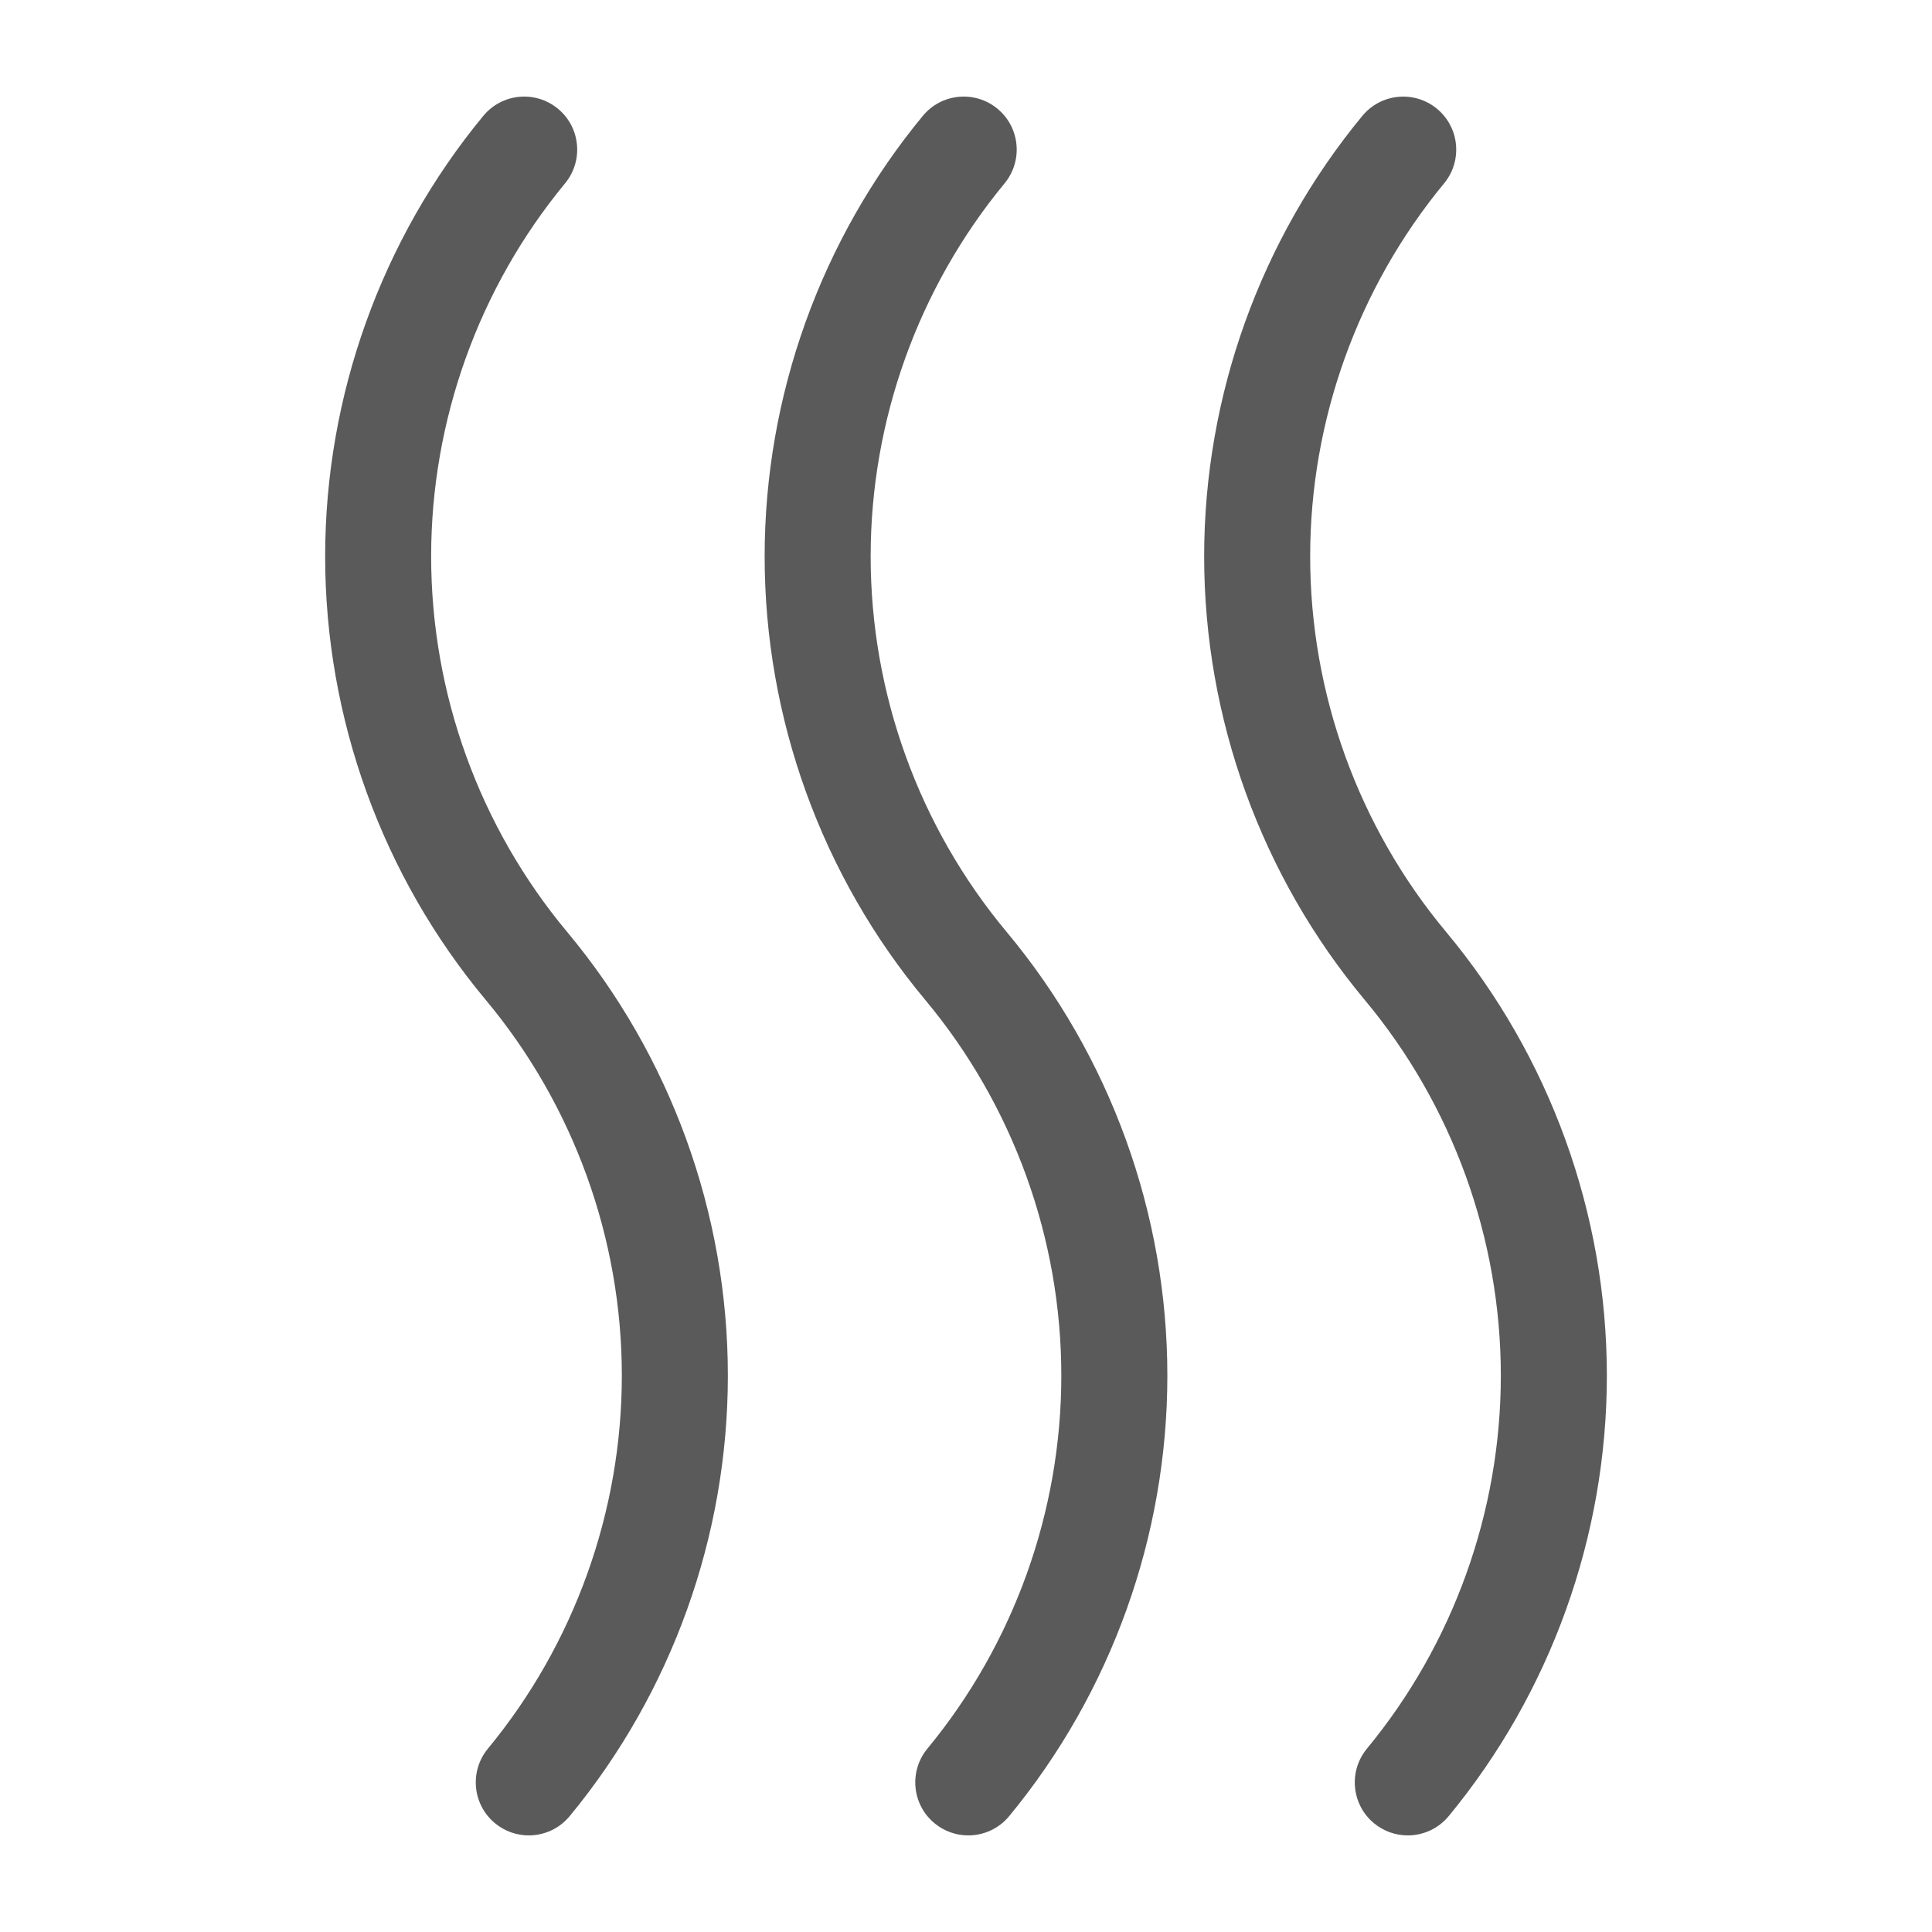
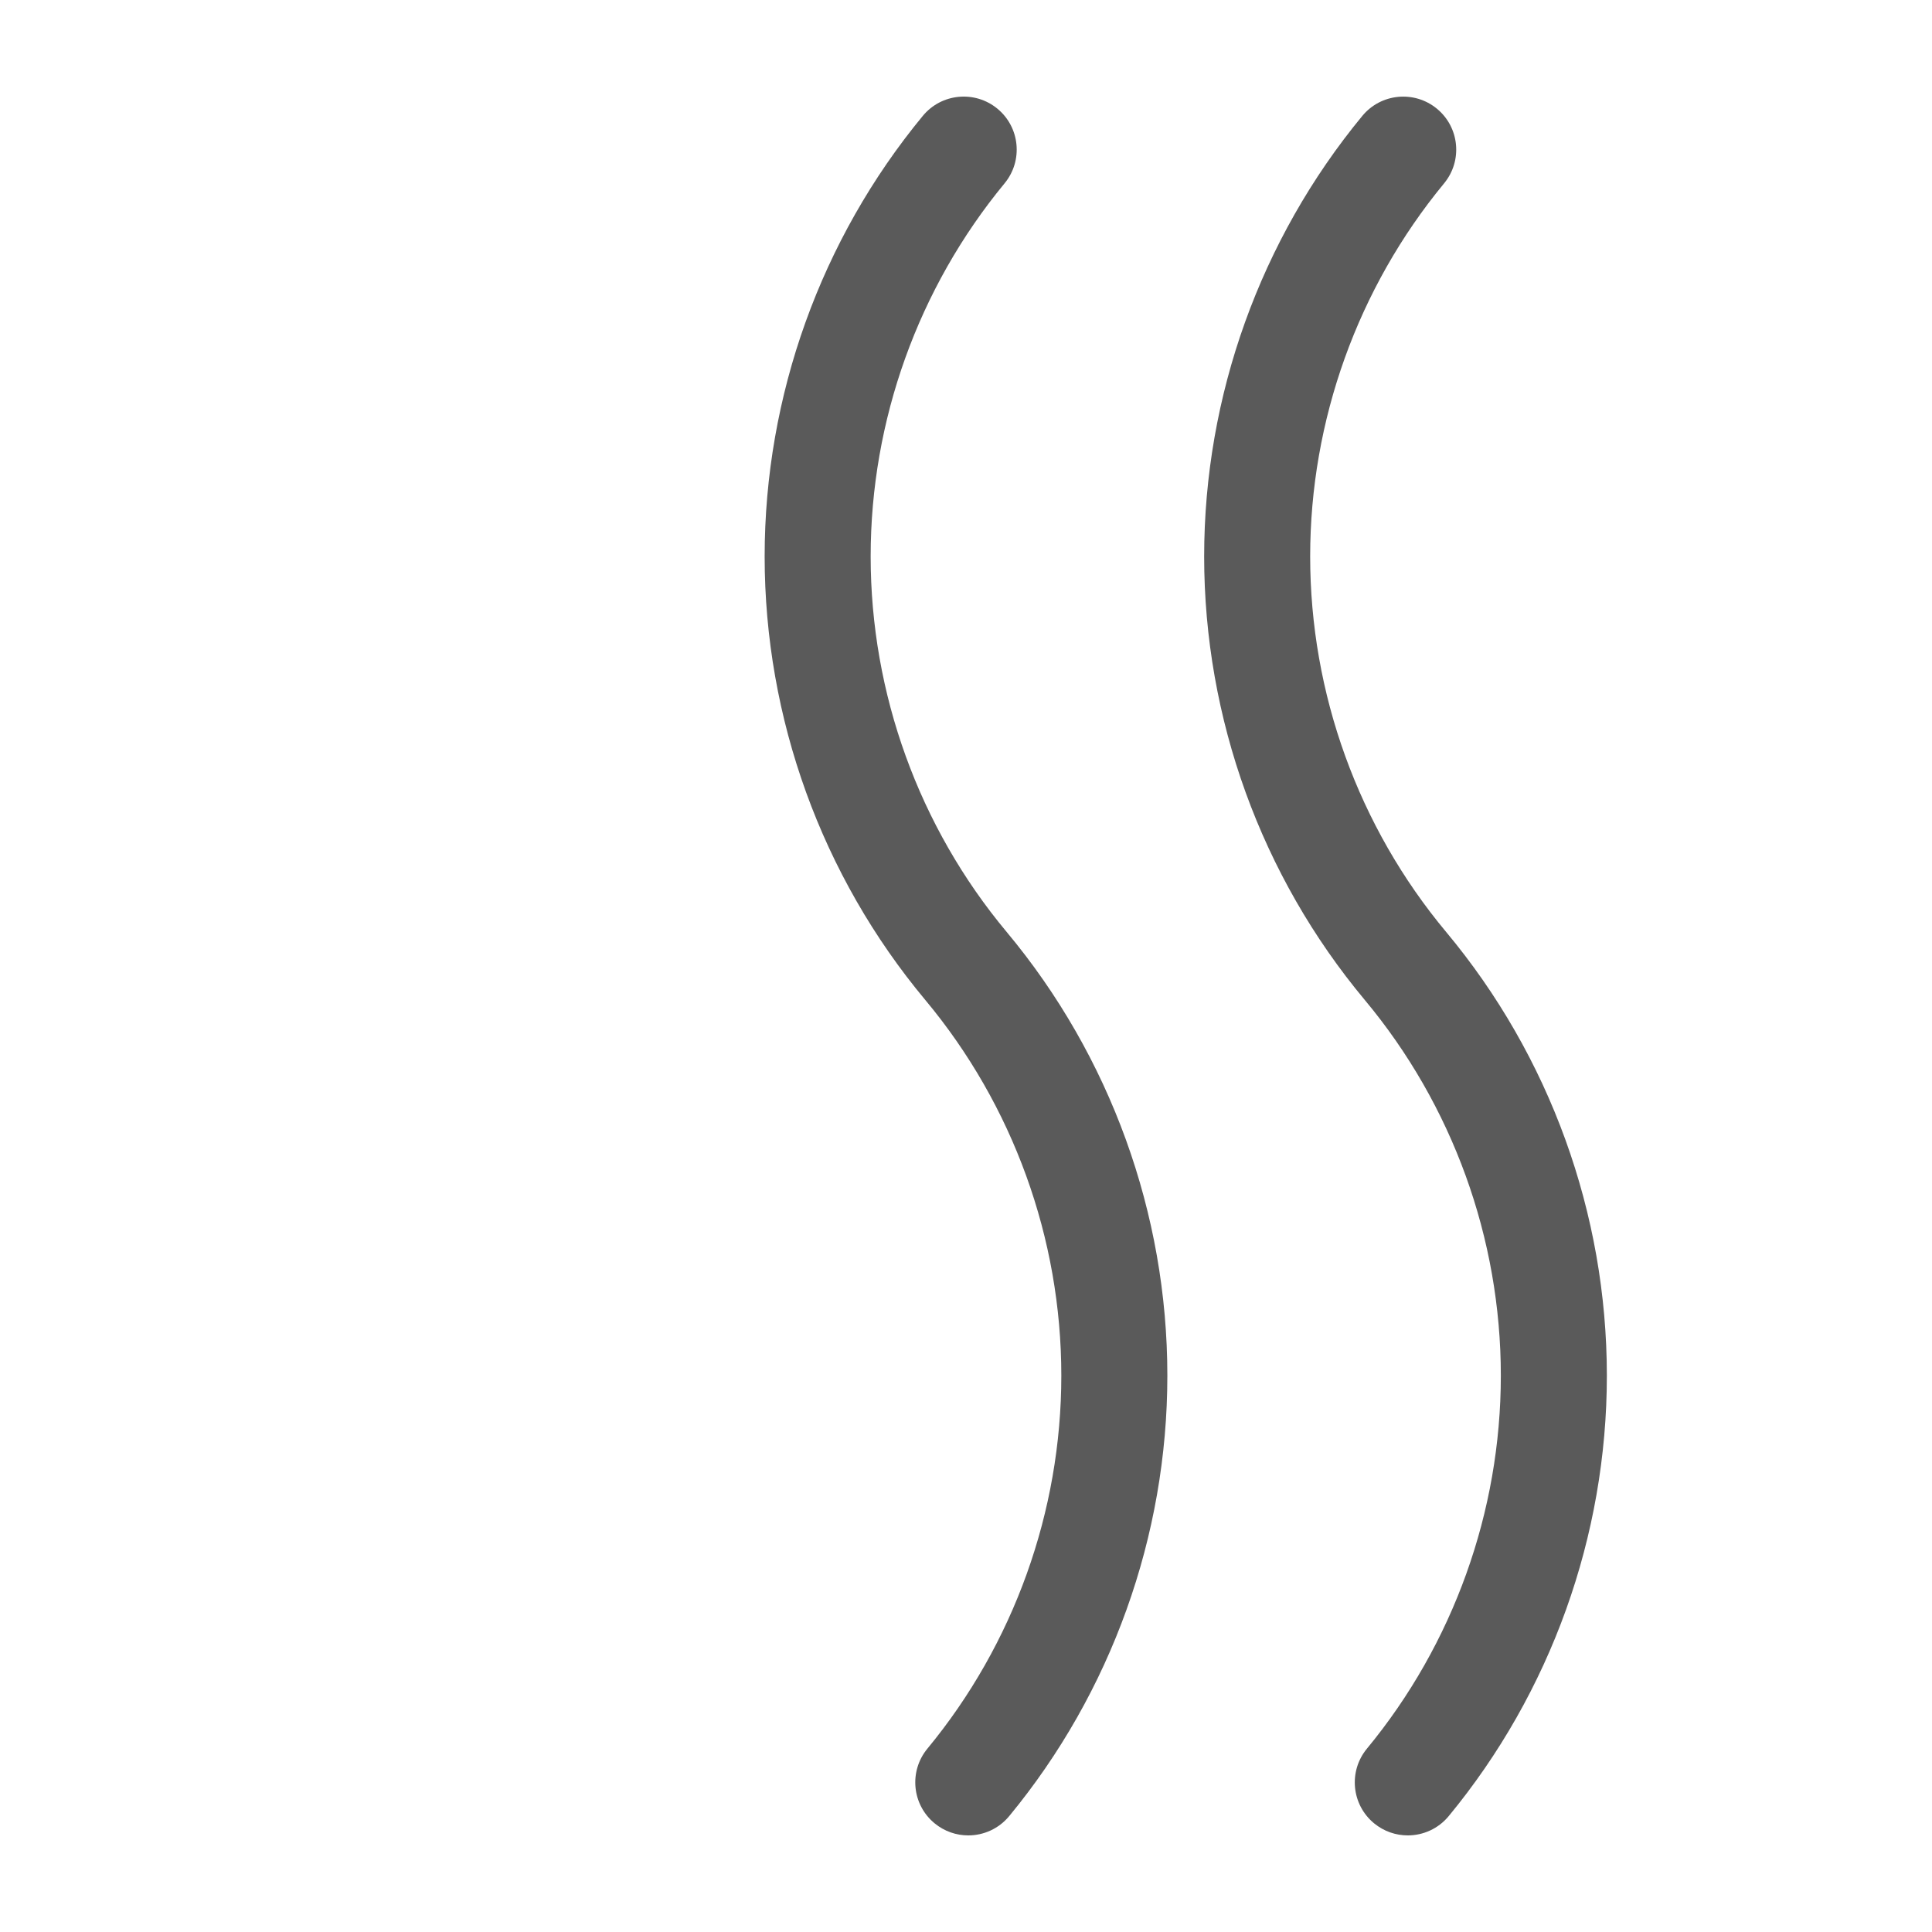
<svg xmlns="http://www.w3.org/2000/svg" version="1.1" x="0px" y="0px" viewBox="0 0 100 100" xml:space="preserve" width="40" height="40" aria-hidden="true" style="fill: url(&quot;#CerosGradient_id5fd770a8d&quot;); width: 40px; height: 40px; display: block; transform: scale(1, 1); transition-property: none;">
  <defs>
    <linearGradient class="cerosgradient" data-cerosgradient="true" id="CerosGradient_id5fd770a8d" gradientUnits="userSpaceOnUse" x1="50%" y1="100%" x2="50%" y2="0%">
      <stop offset="0%" stop-color="#5a5a5a" style="transition-property: none;" />
      <stop offset="100%" stop-color="#5a5a5a" style="transition-property: none;" />
    </linearGradient>
    <linearGradient />
  </defs>
  <g>
-     <path d="M22.316,28.8c0-7.037,2.461-13.895,6.932-19.311c0.964-1.169,0.799-2.898-0.37-3.862c-1.168-0.963-2.897-0.799-3.862,0.37   C19.737,12.394,16.83,20.492,16.83,28.8c0,8.381,2.953,16.534,8.315,22.959c4.54,5.439,7.041,12.343,7.041,19.441   c0,7.037-2.462,13.895-6.932,19.31c-0.964,1.169-0.799,2.898,0.37,3.862C26.135,94.794,26.753,95,27.369,95   c0.79,0,1.575-0.34,2.118-0.997c5.279-6.397,8.187-14.495,8.187-22.803c0-8.381-2.953-16.534-8.315-22.959   C24.817,42.803,22.316,35.899,22.316,28.8z" style="fill: url(&quot;#CerosGradient_id5fd770a8d&quot;); transition-property: none;" />
    <path d="M45.065,28.8c0-7.037,2.462-13.895,6.932-19.311c0.964-1.169,0.799-2.898-0.37-3.862c-1.168-0.963-2.897-0.799-3.862,0.37   c-5.279,6.397-8.187,14.495-8.187,22.803c0,8.381,2.953,16.534,8.315,22.959c4.54,5.439,7.041,12.343,7.041,19.441   c0,7.037-2.461,13.895-6.932,19.31c-0.964,1.169-0.799,2.898,0.37,3.862C48.884,94.794,49.502,95,50.117,95   c0.79,0,1.575-0.34,2.118-0.997c5.279-6.397,8.187-14.495,8.187-22.803c0-8.381-2.953-16.534-8.315-22.959   C47.566,42.803,45.065,35.899,45.065,28.8z" style="fill: url(&quot;#CerosGradient_id5fd770a8d&quot;); transition-property: none;" />
    <path d="M74.855,48.242c-4.54-5.438-7.041-12.343-7.041-19.441c0-7.037,2.462-13.895,6.932-19.311   c0.964-1.169,0.799-2.898-0.37-3.862c-1.168-0.963-2.897-0.799-3.862,0.37c-5.279,6.397-8.187,14.495-8.187,22.803   c0,8.381,2.953,16.534,8.315,22.959c4.54,5.439,7.041,12.343,7.041,19.441c0,7.037-2.462,13.895-6.932,19.31   c-0.964,1.169-0.799,2.898,0.37,3.862C71.633,94.794,72.251,95,72.866,95c0.79,0,1.575-0.34,2.118-0.997   c5.279-6.397,8.187-14.495,8.187-22.803C83.17,62.819,80.217,54.666,74.855,48.242z" style="fill: url(&quot;#CerosGradient_id5fd770a8d&quot;); transition-property: none;" />
  </g>
</svg>